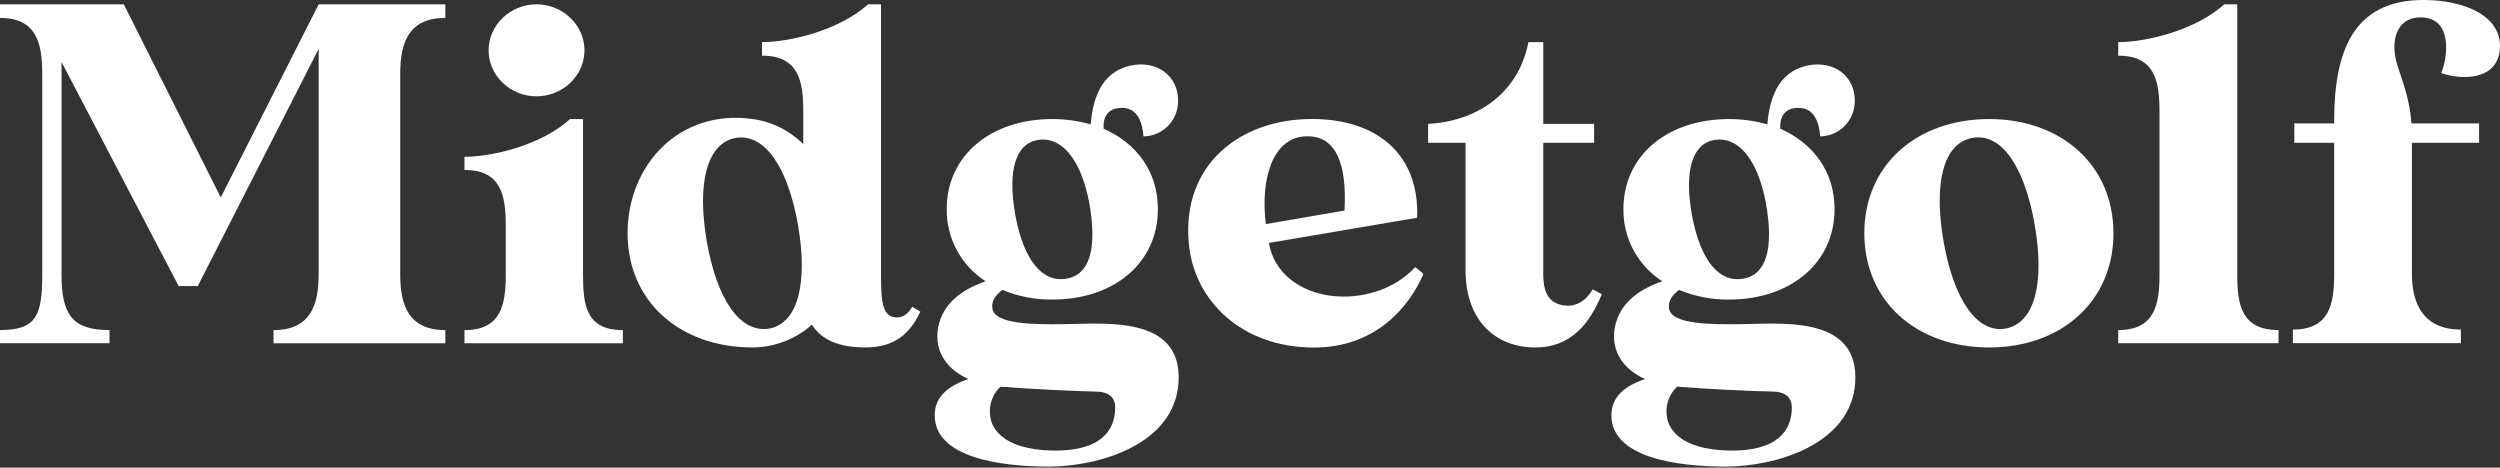
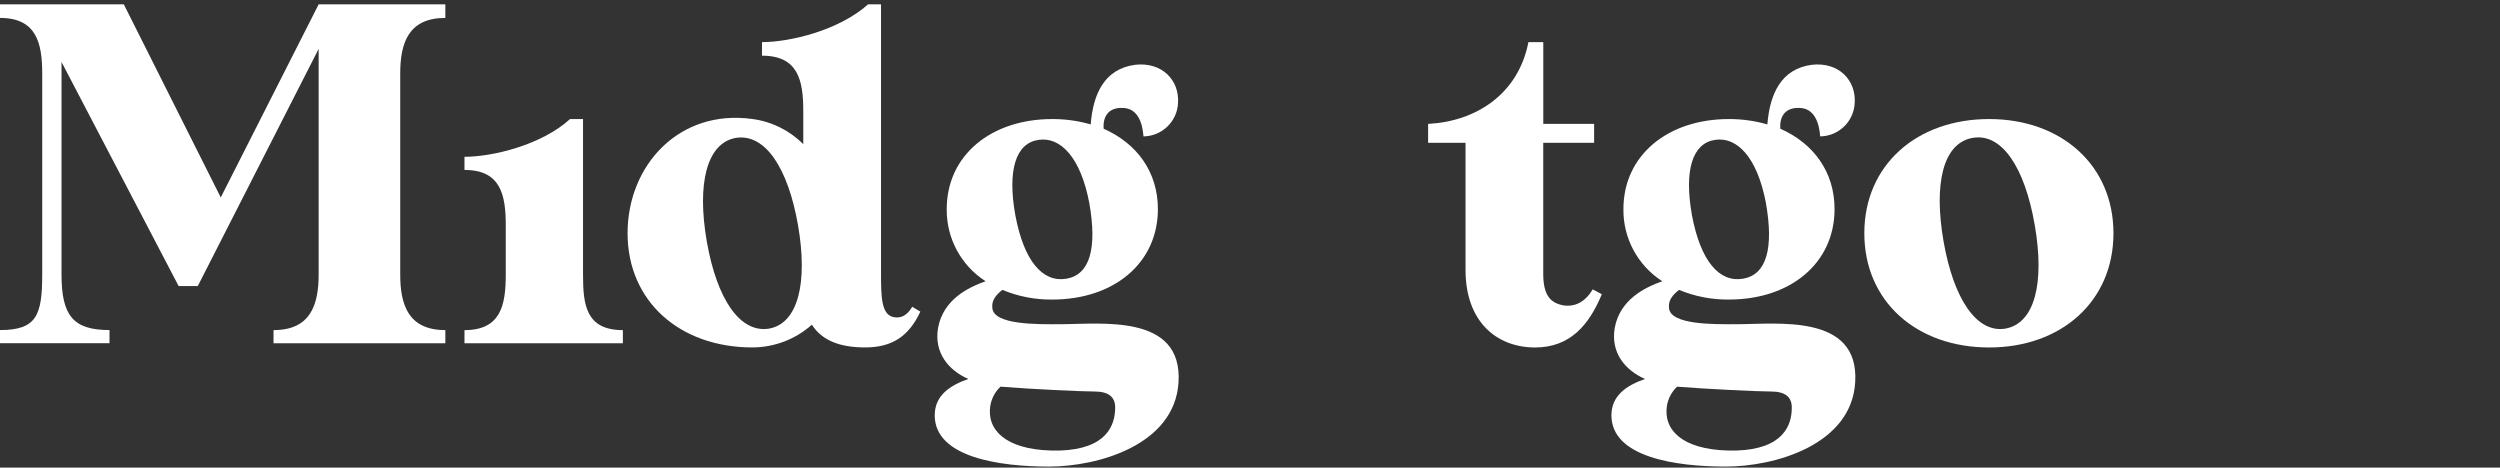
<svg xmlns="http://www.w3.org/2000/svg" width="540px" height="101px" viewBox="0 0 540 101" version="1.1">
  <rect x="0" y="0" width="540" height="101" fill="#333333" stroke="none" />
  <g stroke="none" stroke-width="1" fill="none" fill-rule="evenodd">
    <g fill="#FFFFFF" fill-rule="nonzero">
      <path d="M47.683,42.65 L26.746,0.941 L6.72237141e-15,0.941 L6.72237141e-15,3.87 C7.876,3.87 9.12,9.305 9.12,15.89 L9.12,59.273 C9.12,68.156 7.876,71.293 6.72237141e-15,71.293 L6.72237141e-15,74.131 L23.652,74.131 L23.652,71.293 C15.776,71.293 13.288,68.156 13.288,59.273 L13.288,13.387 L38.582,61.784 L42.725,61.784 L68.828,10.558 L68.828,59.282 C68.828,65.867 67.068,71.302 59.083,71.302 L59.083,74.14 L96.194,74.14 L96.194,71.302 C88.213,71.302 86.449,65.867 86.449,59.282 L86.449,15.89 C86.449,9.305 88.213,3.87 96.194,3.87 L96.194,0.941 L68.828,0.941 L47.683,42.65 Z" id="Path" />
      <path d="M125.934,59.273 L125.934,25.715 L123.134,25.715 C116.913,31.363 106.34,33.87 100.328,33.87 L100.328,36.708 C108.209,36.708 109.245,42.144 109.245,48.728 L109.245,59.287 C109.245,65.871 108.209,71.307 100.328,71.307 L100.328,74.145 L134.539,74.145 L134.539,71.307 C126.554,71.293 125.934,65.857 125.934,59.273 Z" id="Path" />
      <path d="M192.889,68.469 C190.401,67.839 190.301,64.183 190.301,59.164 L190.301,0.941 L187.501,0.941 C181.176,6.59 170.604,9.097 164.591,9.097 L164.591,12.025 C172.472,12.025 173.508,17.46 173.508,24.045 L173.508,31.141 C170.544,28.167 166.681,26.257 162.519,25.705 C146.762,23.51 135.556,35.639 135.556,50.375 C135.556,65.11 146.857,75.044 162.519,75.044 C167.26,75.033 171.832,73.286 175.372,70.134 C177.548,73.582 181.488,75.044 186.876,75.044 C192.685,75.044 196.309,72.641 198.797,67.31 L197.037,66.264 C196.001,68.052 194.653,68.885 192.889,68.469 Z M166.148,70.976 C159.823,72.021 154.846,64.599 152.67,52.163 C150.494,39.618 152.67,30.942 158.891,29.792 C165.216,28.747 170.187,36.169 172.368,48.61 C174.544,61.151 172.368,69.826 166.148,70.976 Z" id="Shape" />
      <path d="M228.854,70.034 C224.294,70.034 214.549,70.247 214.341,66.482 C214.133,64.812 215.287,63.554 216.517,62.617 C219.932,64.038 223.6,64.748 227.298,64.703 C240.567,64.703 250.104,56.865 250.104,45.157 C250.104,37.115 245.543,30.966 238.391,27.806 C238.183,25.194 239.427,23.208 242.431,23.312 C245.742,23.312 246.787,26.552 246.991,29.461 C250.996,29.411 254.268,26.248 254.456,22.247 C254.768,17.337 251.035,13.364 245.231,13.988 C238.495,14.863 236.097,20.384 235.591,26.869 C232.894,26.098 230.103,25.71 227.298,25.715 C214.053,25.715 204.493,33.558 204.493,45.157 C204.412,51.455 207.586,57.35 212.889,60.748 C209.053,62.106 203.769,64.717 202.629,70.782 C201.683,76.217 204.909,79.982 209.157,81.86 C205.216,83.223 201.9,85.418 201.9,89.703 C201.9,98.795 215.898,100.782 226.574,100.782 C237.251,100.782 253.732,96.08 254.56,82.594 C255.492,67.631 237.662,70.034 228.854,70.034 Z M224.294,30.213 C229.062,29.48 233.415,33.998 235.278,43.799 C237.043,53.733 235.382,59.377 230.302,60.209 C225.221,61.042 221.182,56.425 219.318,46.519 C217.553,36.694 219.422,30.947 224.294,30.213 L224.294,30.213 Z M228.854,97.32 C218.381,97.528 213.509,93.658 213.821,88.431 C213.924,86.563 214.74,84.805 216.101,83.521 C222.634,84.046 233.604,84.566 236.418,84.566 C239.531,84.566 240.879,85.82 240.879,88.015 C240.879,91.78 239.115,97.003 228.854,97.32 Z" id="Shape" />
-       <path d="M305.677,57.702 C296.557,67.636 276.551,65.961 274.063,52.475 L306.107,47.03 C306.628,33.231 297.299,25.705 283.401,25.705 C267.852,25.705 255.312,35.535 256.764,52.361 C257.8,64.906 268.164,75.067 283.817,75.067 C296.566,75.067 304.031,67.026 307.47,59.178 C306.899,58.654 306.3,58.162 305.677,57.702 L305.677,57.702 Z M281.509,29.48 C288.661,28.851 290.941,35.436 290.421,45.474 L273.42,48.397 C272.199,38.468 274.995,30.105 281.509,29.48 Z" id="Shape" />
      <path d="M337.598,65.952 C335.114,65.427 333.341,64.06 333.341,59.154 L333.341,30.838 L344.329,30.838 L344.329,26.76 L333.35,26.76 L333.35,9.097 L330.138,9.097 C327.957,20.384 318.733,26.24 308.473,26.76 L308.473,30.838 L316.557,30.838 L316.557,58.331 C316.557,69.514 323.293,75.053 331.586,75.053 C339.258,75.053 343.303,70.034 345.994,63.554 L344.027,62.508 C342.47,65.124 340.294,66.378 337.598,65.952 Z" id="Path" />
      <path d="M375.016,70.034 C370.456,70.034 360.711,70.247 360.503,66.482 C360.295,64.812 361.449,63.554 362.679,62.617 C366.093,64.037 369.761,64.747 373.459,64.703 C386.705,64.703 396.265,56.865 396.265,45.157 C396.265,37.115 391.705,30.966 384.552,27.806 C384.344,25.194 385.588,23.208 388.597,23.312 C391.908,23.312 392.949,26.552 393.157,29.461 C397.16,29.408 400.43,26.246 400.617,22.247 C400.929,17.337 397.202,13.364 391.393,13.988 C384.656,14.863 382.268,20.384 381.752,26.869 C379.056,26.097 376.264,25.709 373.459,25.715 C360.214,25.715 350.659,33.558 350.659,45.157 C350.578,51.455 353.752,57.35 359.055,60.748 C355.219,62.106 349.93,64.717 348.79,70.782 C347.844,76.217 351.07,79.982 355.323,81.86 C351.382,83.223 348.066,85.418 348.066,89.703 C348.066,98.795 362.059,100.782 372.736,100.782 C383.412,100.782 399.893,96.08 400.721,82.594 C401.662,67.631 383.829,70.034 375.016,70.034 Z M370.441,30.213 C375.21,29.48 379.562,33.998 381.43,43.799 C383.19,53.733 381.534,59.377 376.454,60.209 C371.373,61.042 367.334,56.425 365.465,46.519 C363.719,36.694 365.583,30.947 370.441,30.213 Z M375.002,97.32 C364.533,97.528 359.661,93.658 359.973,88.431 C360.074,86.562 360.89,84.804 362.253,83.521 C368.781,84.046 379.756,84.566 382.57,84.566 C385.678,84.566 387.026,85.82 387.026,88.015 C387.041,91.78 385.281,97.003 375.016,97.32 L375.002,97.32 Z" id="Shape" />
      <path d="M429.657,25.715 C414.009,25.715 402.694,35.649 402.694,50.384 C402.694,65.119 413.995,75.053 429.657,75.053 C445.206,75.053 456.507,65.119 456.507,50.384 C456.507,35.649 445.206,25.715 429.657,25.715 Z M433.181,70.976 C426.966,72.021 421.989,64.599 419.813,52.163 C417.637,39.618 419.709,30.942 426.034,29.792 C432.358,28.643 437.33,36.065 439.506,48.61 C441.682,61.155 439.506,69.826 433.181,70.976 Z" id="Shape" />
-       <path d="M483.244,59.273 L483.244,0.941 L480.448,0.941 C474.123,6.59 463.551,9.097 457.538,9.097 L457.538,12.025 C465.415,12.025 466.451,17.46 466.451,24.045 L466.451,59.273 C466.451,65.857 465.415,71.293 457.538,71.293 L457.538,74.131 L492.161,74.131 L492.161,71.293 C484.176,71.293 483.244,65.857 483.244,59.273 Z" id="Path" />
-       <path d="M523.462,-6.72237141e-15 C508.225,-6.72237141e-15 504.181,11.188 504.181,26.136 L504.181,26.656 L495.576,26.656 L495.576,30.838 L504.181,30.838 L504.181,59.164 C504.181,65.753 503.145,71.184 495.264,71.184 L495.264,74.112 L531.546,74.112 L531.546,71.184 C523.561,71.184 520.974,65.753 520.974,59.164 L520.974,30.838 L535.482,30.838 L535.482,26.656 L520.87,26.656 C520.557,22.162 519.417,18.818 518.069,14.83 C515.997,9.082 517.554,3.751 522.838,3.751 C529.99,3.751 528.642,12.739 527.294,15.771 C531.338,17.238 539.12,17.55 539.943,10.965 C540.771,3.557 532.478,-6.72237141e-15 523.462,-6.72237141e-15 Z" id="Path" />
-       <path d="M115.877,20.805 C121.577,20.805 126.246,16.311 126.246,10.871 C126.246,5.431 121.577,0.937 115.877,0.937 C110.177,0.937 105.536,5.44 105.536,10.875 C105.536,16.311 110.177,20.805 115.877,20.805 Z" id="Path" />
    </g>
  </g>
</svg>